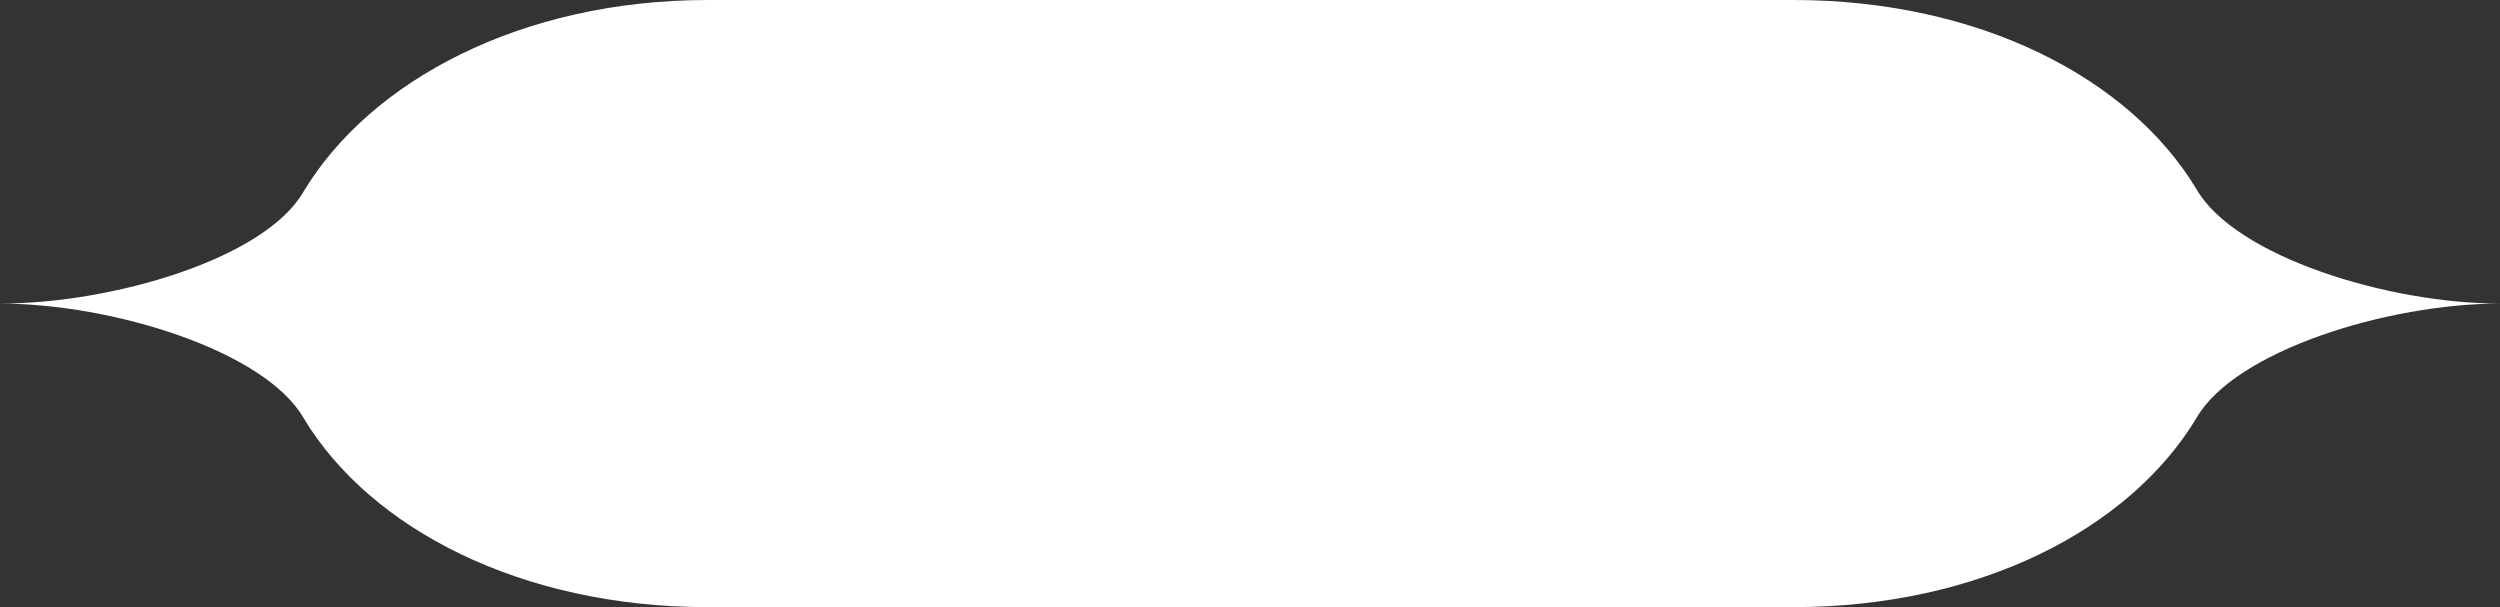
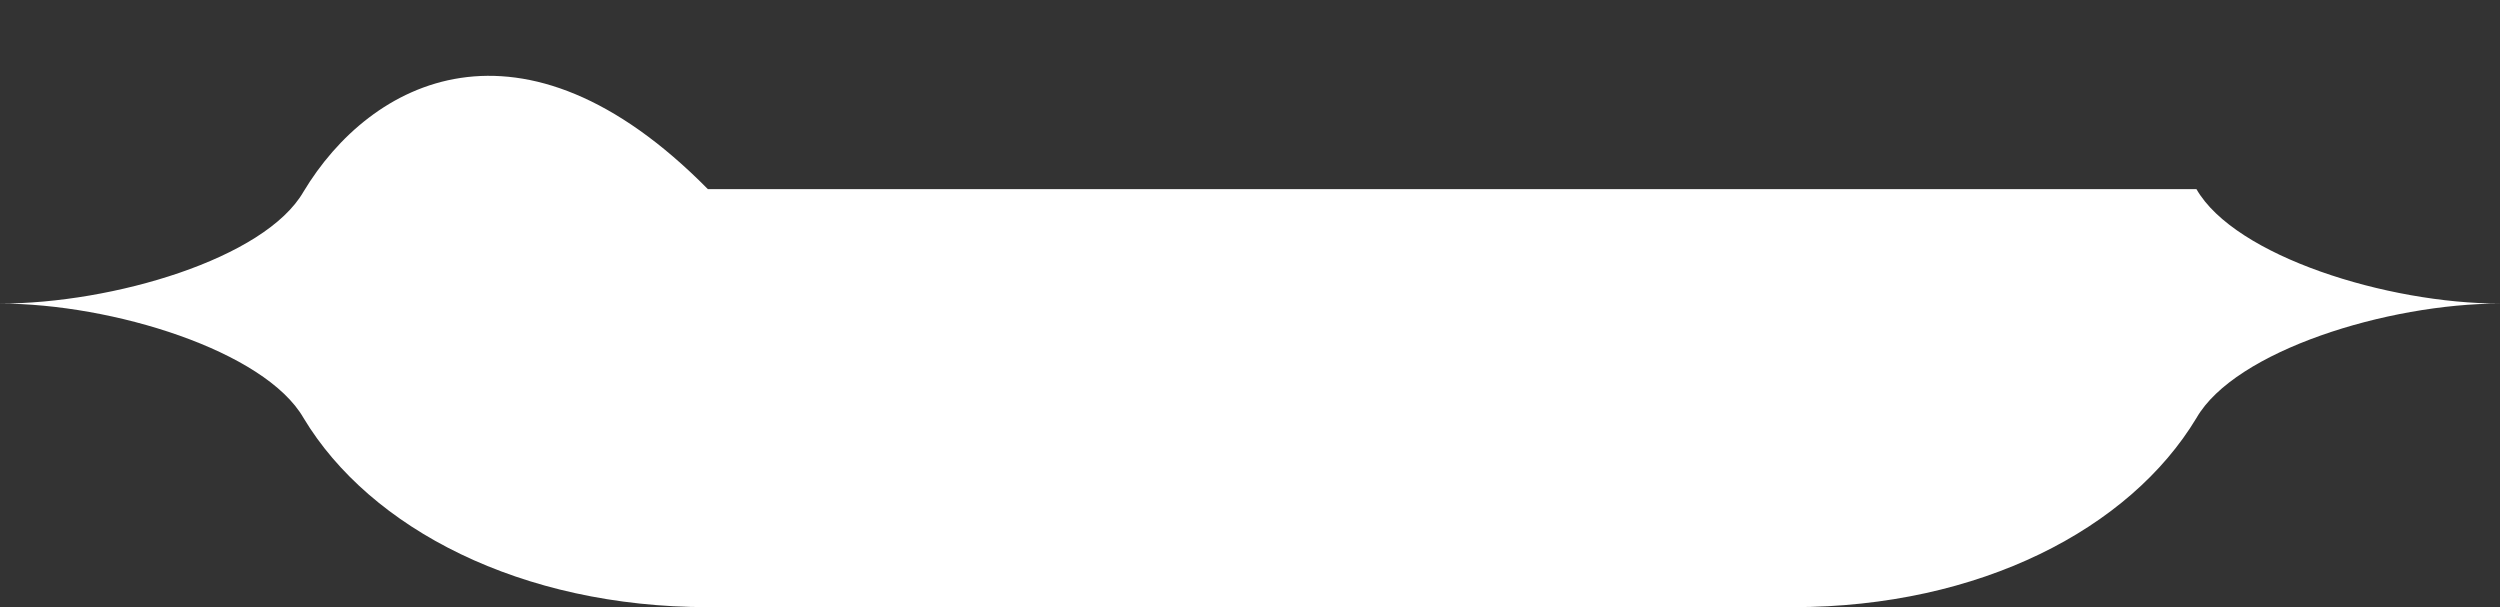
<svg xmlns="http://www.w3.org/2000/svg" width="560" height="136" viewBox="0 0 560 136" fill="none">
  <rect x="0" y="0" width="560" height="136" fill="#333333" stroke="none" />
-   <path fill-rule="evenodd" clip-rule="evenodd" d="M68 42.918C59.356 57.978 25.195 68 0 68C25.195 68 59.356 78.579 68 93.639C82.909 118.438 116.747 136 158.559 136H401.657C443.469 136 477.089 118.438 492 93.639C500.643 78.579 534.805 68 560 68C534.805 68 500.643 57.421 492 42.361C477.089 17.562 443.469 0 401.657 0H158.559C116.747 0 82.909 18.119 68 42.918Z" fill="white" />
+   <path fill-rule="evenodd" clip-rule="evenodd" d="M68 42.918C59.356 57.978 25.195 68 0 68C25.195 68 59.356 78.579 68 93.639C82.909 118.438 116.747 136 158.559 136H401.657C443.469 136 477.089 118.438 492 93.639C500.643 78.579 534.805 68 560 68C534.805 68 500.643 57.421 492 42.361H158.559C116.747 0 82.909 18.119 68 42.918Z" fill="white" />
</svg>